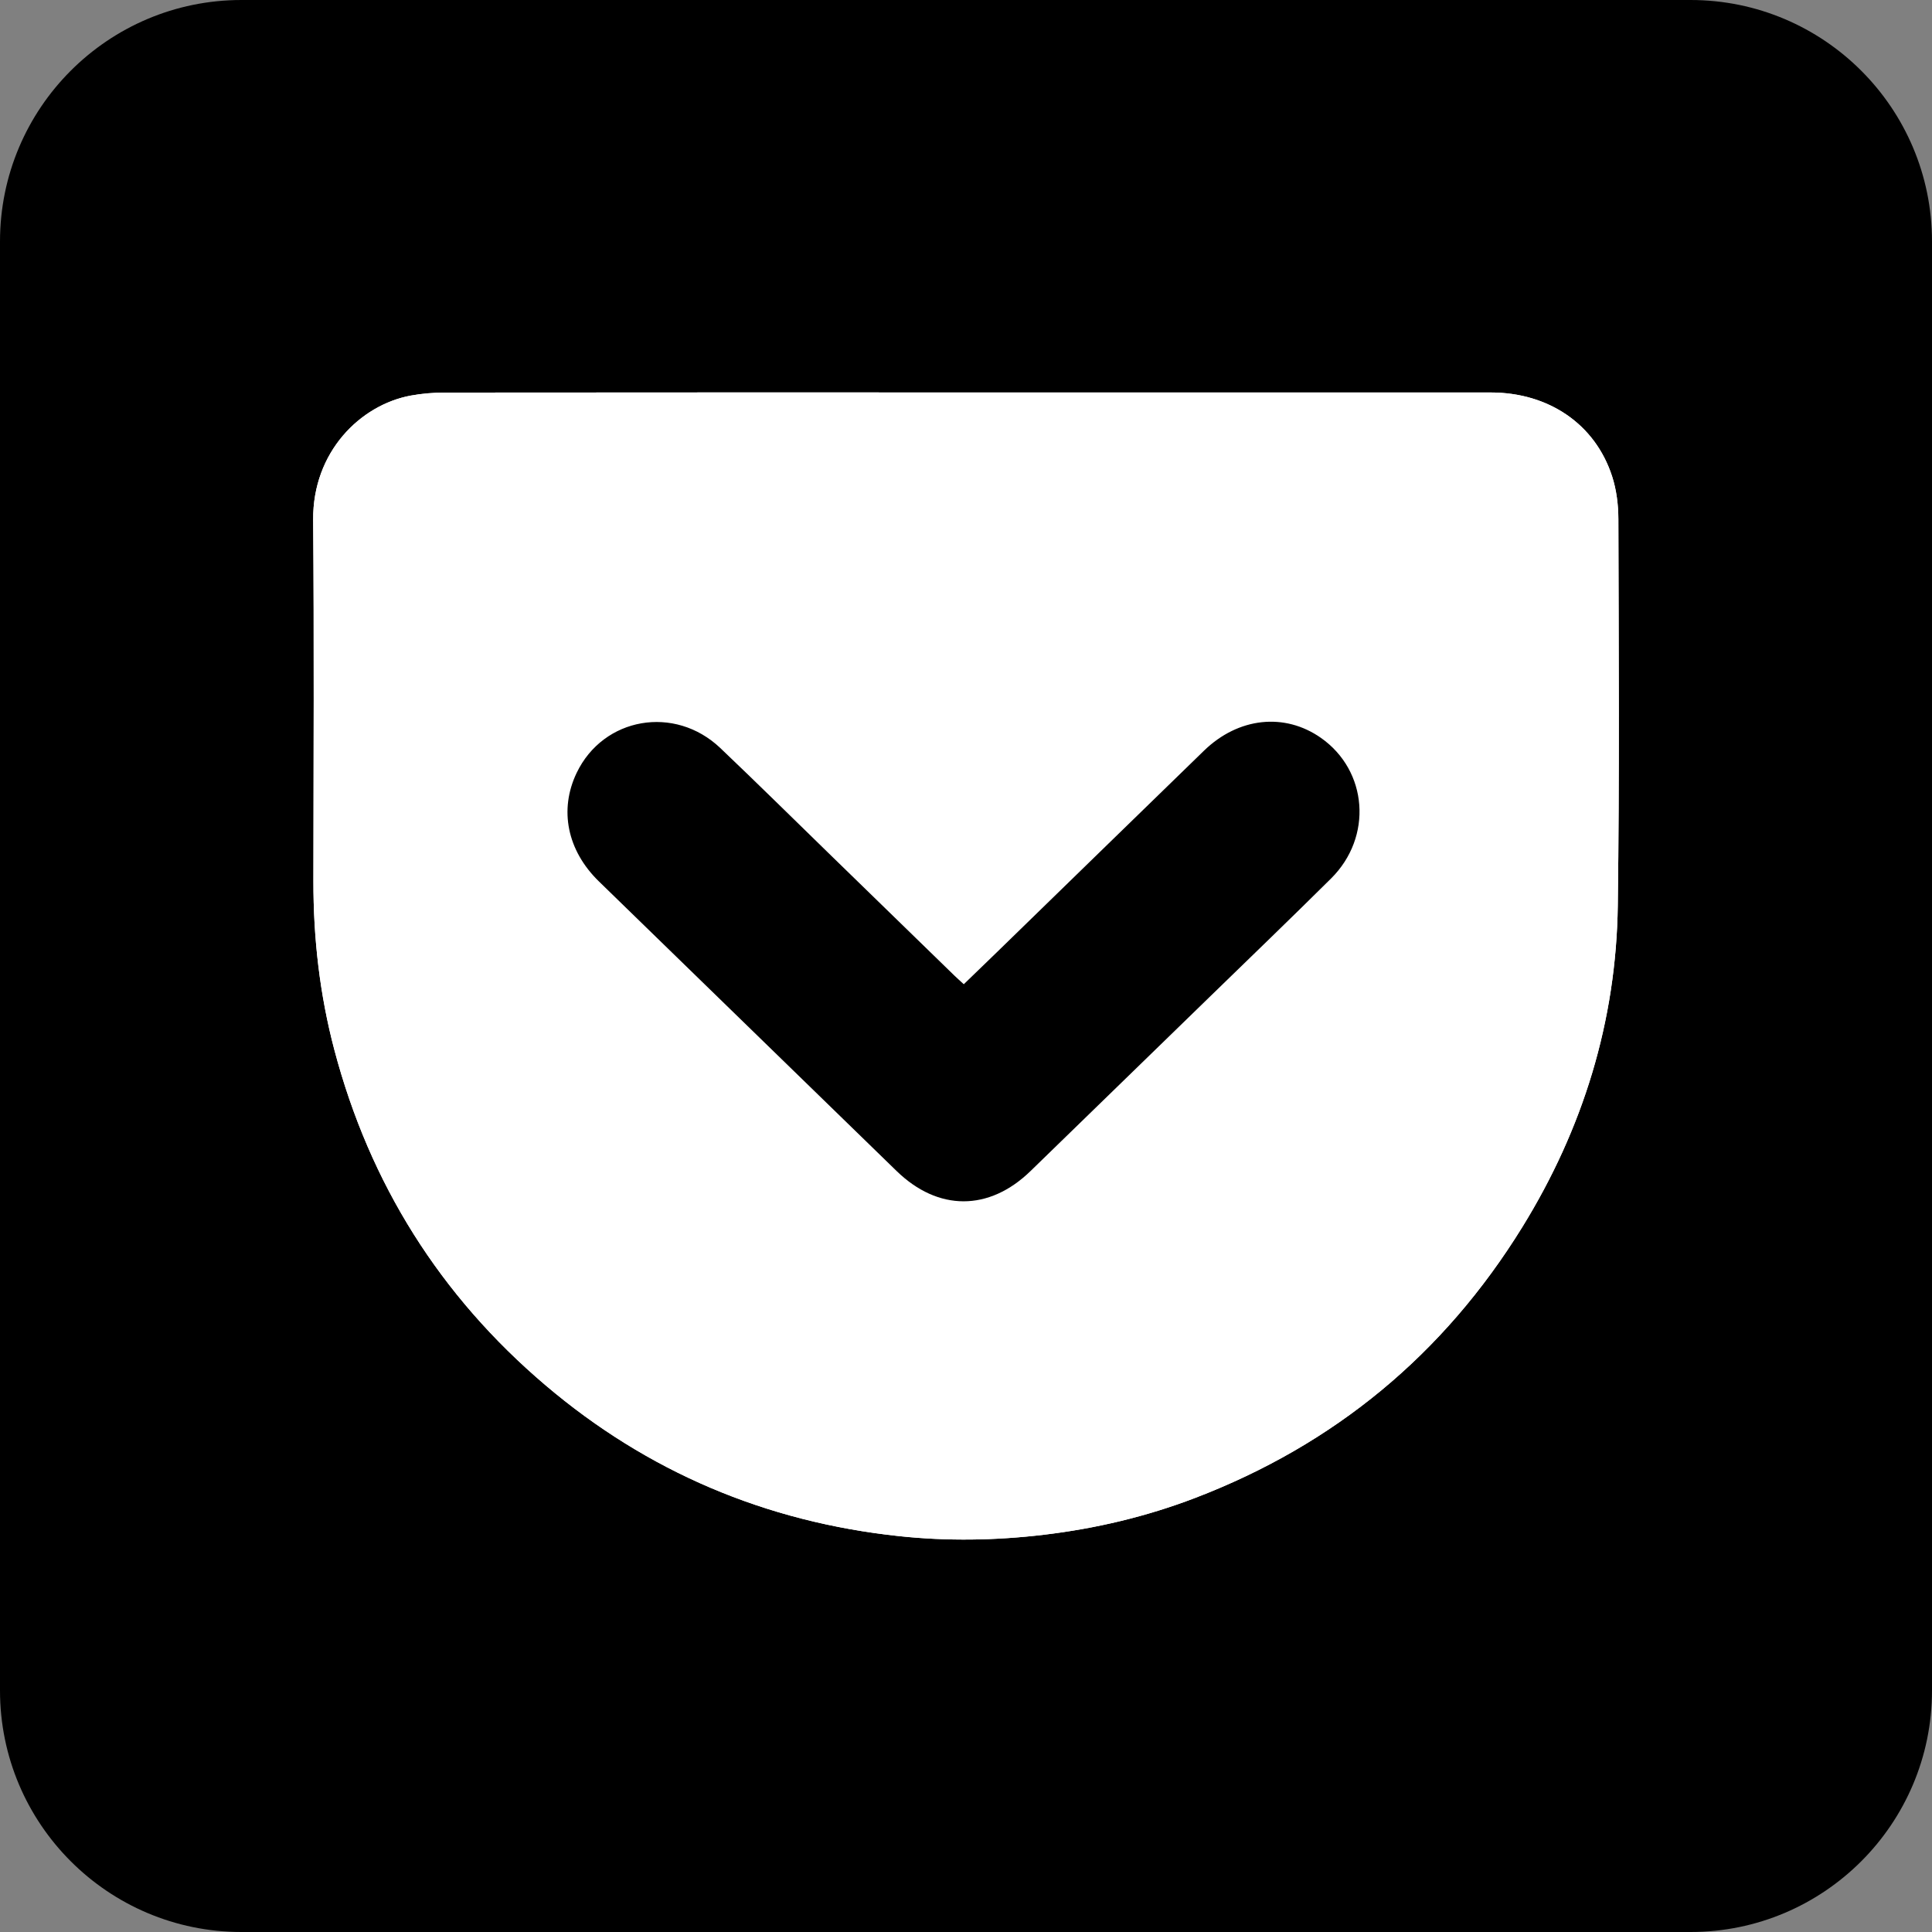
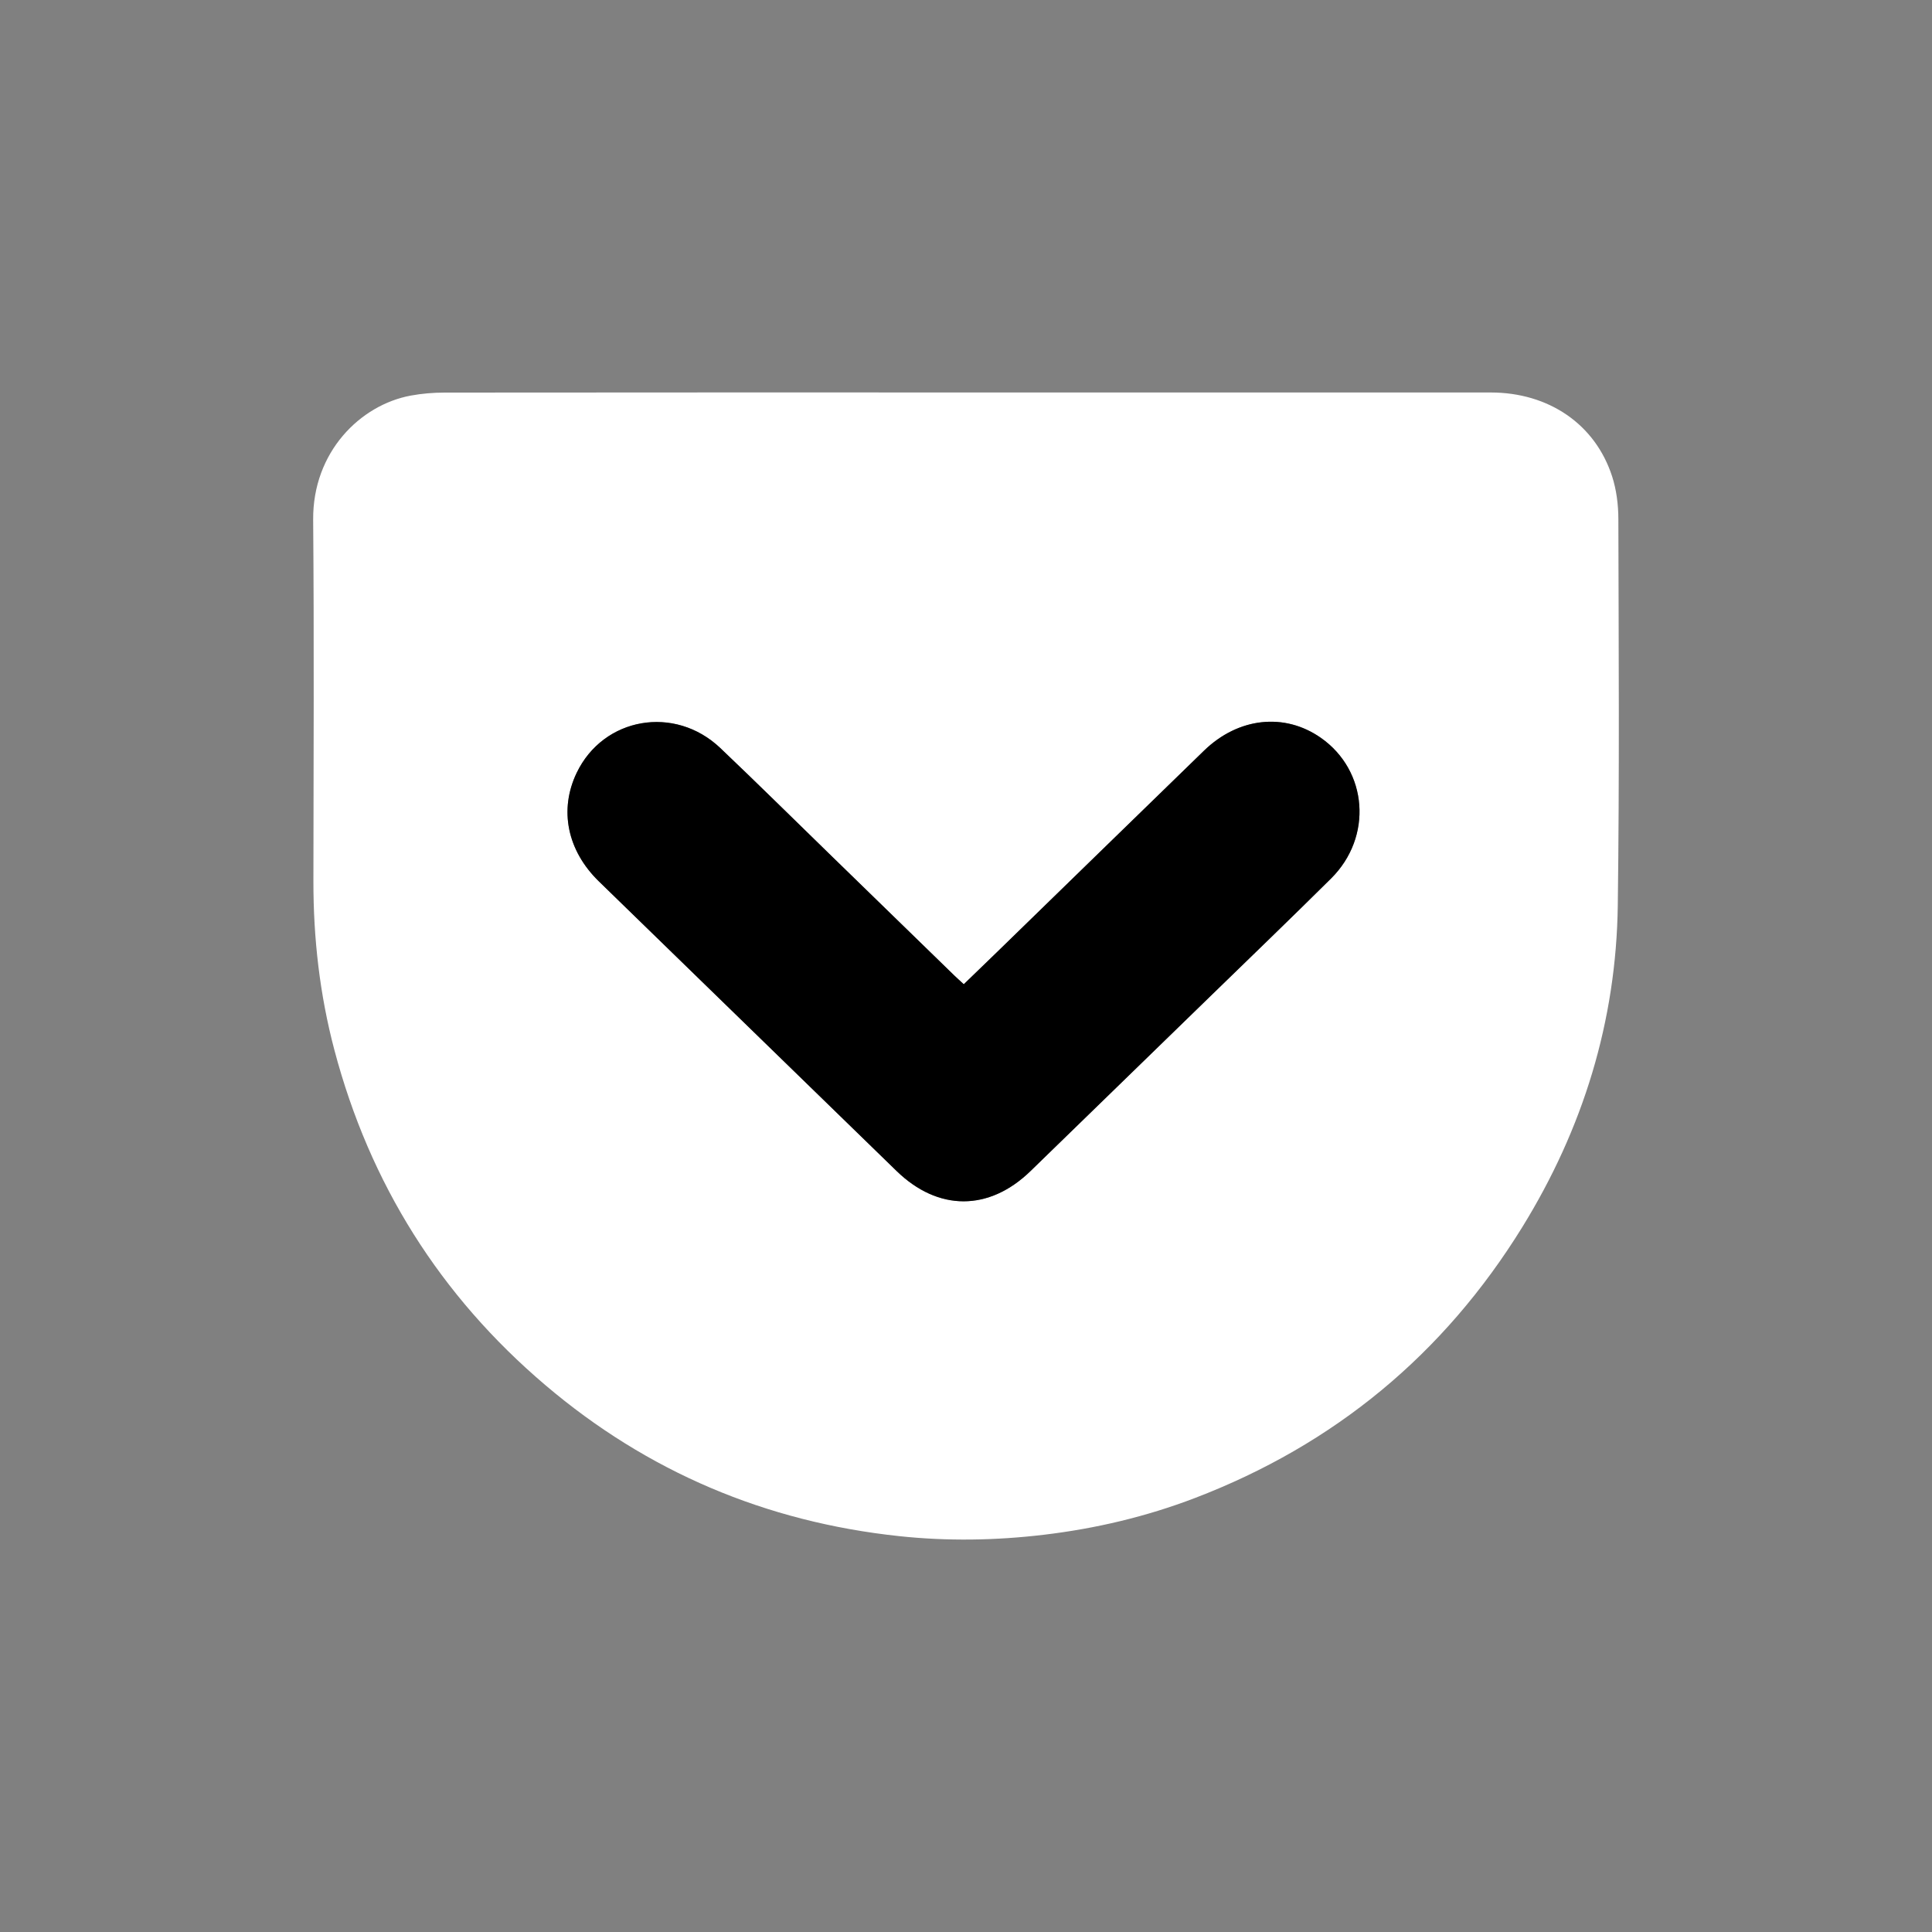
<svg xmlns="http://www.w3.org/2000/svg" version="1.1" id="Ebene_1" x="0px" y="0px" width="320px" height="320px" viewBox="0 0 320 320" enable-background="new 0 0 320 320" xml:space="preserve">
  <rect x="0" y="0" width="320" height="320" fill="#808080" stroke="none" />
-   <path d="M280,320H40c-22.091,0-40-17.909-40-40V40C0,17.909,17.909,0,40,0h240c22.091,0,40,17.909,40,40v240  C320,302.091,302.091,320,280,320z" />
  <g>
-     <path fill="#FFFFFF" d="M159.942,65.003c-28.763,0-57.525-0.009-86.288,0.021   c-1.874,0.002-3.775,0.158-5.617,0.498C59.688,67.066,51.78,74.854,51.871,86.09   c0.163,19.955,0.062,39.913,0.04,59.869c-0.011,9.464,1.051,18.788,3.472,27.943   c5.857,22.149,17.504,40.696,34.947,55.519c16.926,14.384,36.556,22.665,58.622,25.014   c7.961,0.847,15.961,0.72,23.942-0.231c8.594-1.025,16.948-2.995,25.023-6.084   c23.111-8.84,41.218-23.816,54.205-44.843c10.075-16.312,15.584-34.131,15.836-53.334   c0.28-21.325,0.145-42.657,0.095-63.985c-0.006-2.36-0.313-4.825-1.037-7.061   c-2.798-8.639-10.5-13.884-20.099-13.889C217.924,64.994,188.933,65.003,159.942,65.003z" />
    <path fill="#FFFFFF" d="M159.942,65.003c28.991,0,57.983-0.009,86.974,0.005   c9.6,0.005,17.301,5.25,20.099,13.889c0.724,2.236,1.032,4.7,1.037,7.061   c0.05,21.328,0.185,42.66-0.095,63.985c-0.252,19.203-5.761,37.022-15.836,53.334   c-12.988,21.027-31.095,36.002-54.205,44.843c-8.075,3.089-16.429,5.06-25.023,6.084   c-7.981,0.952-15.981,1.079-23.942,0.231c-22.066-2.348-41.695-10.63-58.622-25.014   c-17.443-14.822-29.09-33.37-34.947-55.519c-2.421-9.155-3.482-18.479-3.472-27.943   c0.022-19.957,0.123-39.914-0.04-59.869c-0.092-11.236,7.816-19.024,16.166-20.568   c1.841-0.34,3.743-0.496,5.617-0.498C102.416,64.994,131.179,65.003,159.942,65.003z M159.633,163.019   c-0.594-0.546-1.102-0.991-1.585-1.461c-6.804-6.617-13.602-13.24-20.405-19.858   c-6.106-5.94-12.165-11.931-18.337-17.801c-7.557-7.187-19.371-5.104-23.791,4.108   c-2.94,6.126-1.569,12.868,3.683,17.981c16.429,15.991,32.863,31.978,49.3,47.961   c6.889,6.699,15.315,6.698,22.196,0.009c9.88-9.604,19.762-19.207,29.639-28.815   c6.721-6.538,13.482-13.037,20.137-19.641c6.931-6.878,6.086-17.845-1.692-23.294   c-6.014-4.213-13.674-3.391-19.358,2.129c-11.443,11.114-22.865,22.249-34.297,33.374   C163.328,159.457,161.523,161.192,159.633,163.019z" />
    <path d="M159.633,163.019c1.89-1.827,3.695-3.562,5.489-5.308   c11.433-11.124,22.854-22.26,34.297-33.374c5.685-5.521,13.345-6.342,19.358-2.129   c7.778,5.449,8.623,16.416,1.692,23.294c-6.655,6.604-13.416,13.103-20.137,19.641   c-9.877,9.608-19.759,19.211-29.639,28.815c-6.881,6.689-15.306,6.691-22.196-0.009   c-16.437-15.984-32.871-31.97-49.3-47.961c-5.252-5.112-6.622-11.854-3.683-17.981   c4.42-9.212,16.234-11.295,23.791-4.108c6.173,5.87,12.231,11.861,18.337,17.801   c6.803,6.618,13.602,13.24,20.405,19.858C158.531,162.029,159.039,162.473,159.633,163.019z" />
  </g>
</svg>